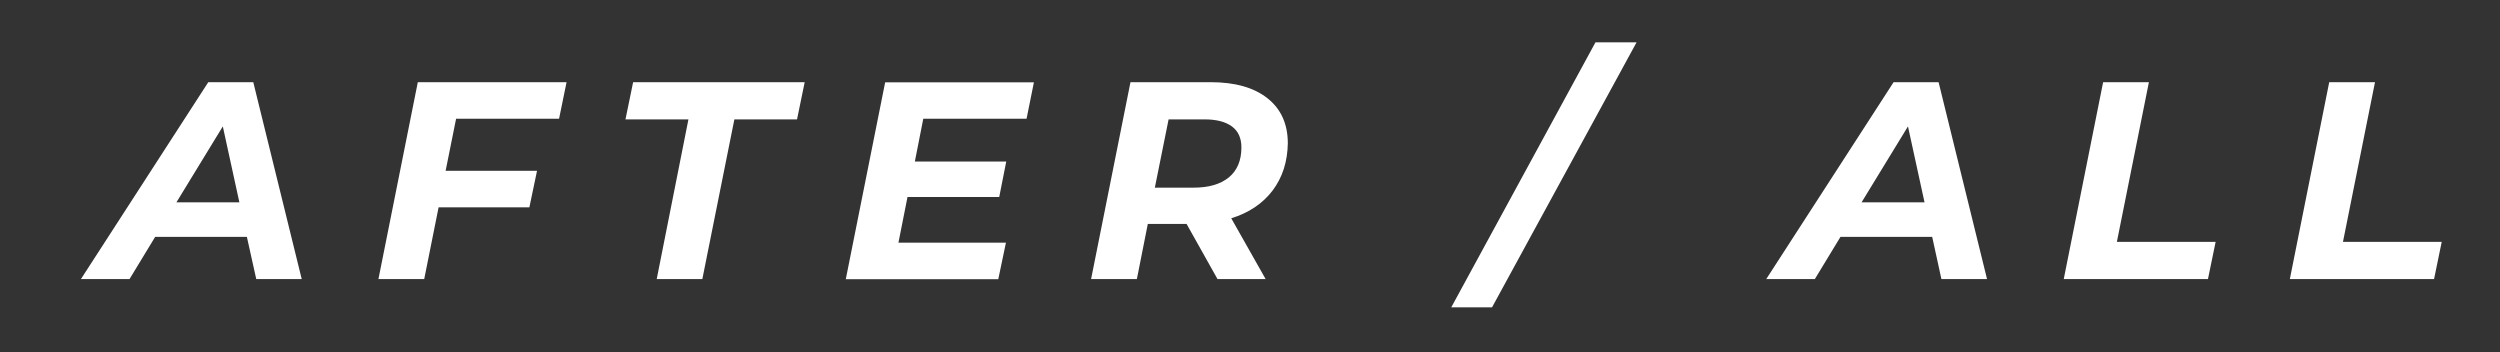
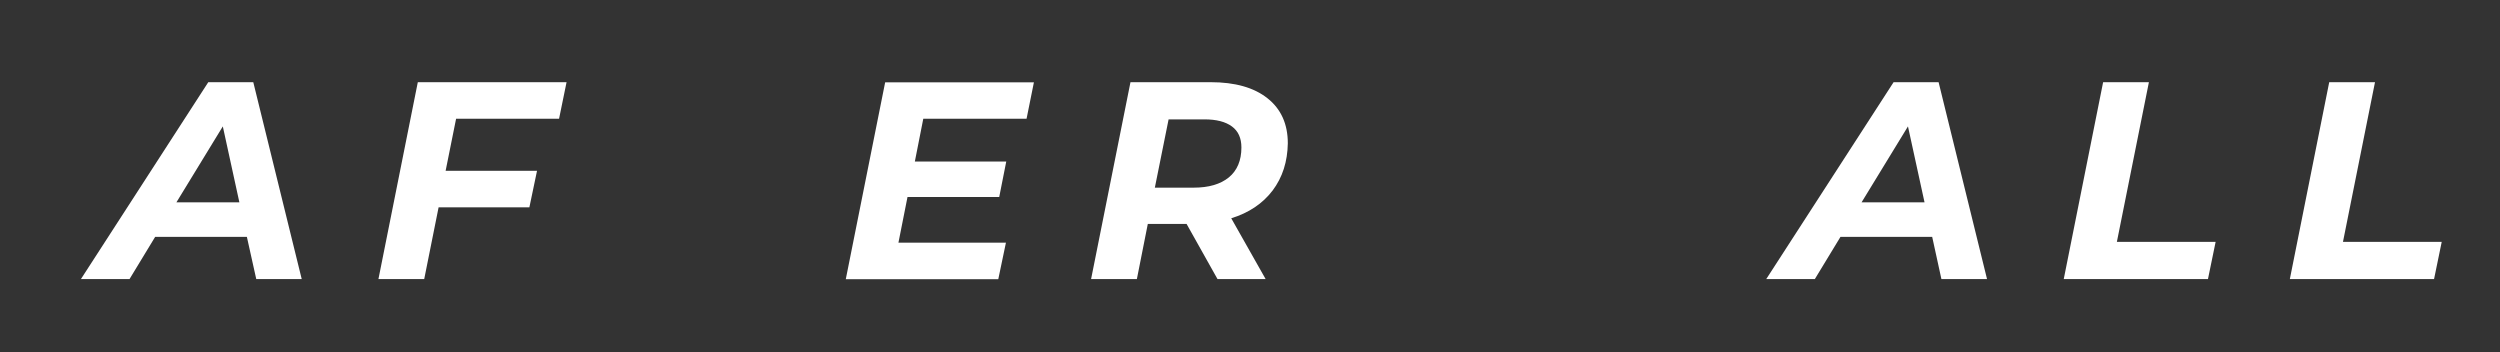
<svg xmlns="http://www.w3.org/2000/svg" id="Layer_1" x="0px" y="0px" viewBox="0 0 160 22.56" style="enable-background:new 0 0 160 22.56;" xml:space="preserve">
  <rect x="0" y="0" width="160" height="22.56" fill="#333333" stroke="none" />
  <style type="text/css"> .st0{enable-background:new ;} .st1{fill:#FFFFFF;} </style>
  <g class="st0">
    <path class="st1" d="M15.8,15.16H9.93l-1.64,2.7H5.18l8.15-12.6h2.88l3.1,12.6H16.4L15.8,15.16z M15.32,12.95l-1.06-4.86 l-2.97,4.86H15.32z" />
    <path class="st1" d="M29.19,7.6l-0.67,3.33h5.85l-0.49,2.34h-5.81l-0.92,4.59h-2.93l2.52-12.6h9.52L35.78,7.6H29.19z" />
-     <path class="st1" d="M44.06,7.64h-4.03l0.49-2.38H51.5l-0.49,2.38H47l-2.05,10.22h-2.92L44.06,7.64z" />
    <path class="st1" d="M59.09,7.6l-0.54,2.74h5.85l-0.45,2.27h-5.87l-0.58,2.92h6.88l-0.49,2.34h-9.76l2.52-12.6h9.52L65.7,7.6H59.09 z" />
    <path class="st1" d="M81.45,12.19c-0.64,0.84-1.52,1.43-2.65,1.78l2.2,3.89h-3.08l-1.98-3.53h-2.48l-0.7,3.53h-2.93l2.52-12.6h5.13 c1.56,0,2.77,0.34,3.64,1.03c0.86,0.68,1.3,1.64,1.3,2.88C82.4,10.35,82.08,11.35,81.45,12.19z M78.65,11.35 c0.53-0.44,0.8-1.08,0.8-1.91c0-0.6-0.2-1.05-0.61-1.35c-0.41-0.3-0.99-0.45-1.75-0.45h-2.3l-0.88,4.37h2.48 C77.36,12.01,78.11,11.79,78.65,11.35z" />
-     <path class="st1" d="M102.11,2.71h2.63l-9.25,16.96h-2.61L102.11,2.71z" />
    <path class="st1" d="M123.66,15.16h-5.87l-1.64,2.7h-3.11l8.15-12.6h2.88l3.1,12.6h-2.92L123.66,15.16z M123.17,12.95l-1.06-4.86 l-2.97,4.86H123.17z" />
    <path class="st1" d="M134.6,5.26h2.93l-2.05,10.22h6.32l-0.49,2.38h-9.23L134.6,5.26z" />
    <path class="st1" d="M149.07,5.26h2.93l-2.05,10.22h6.32l-0.49,2.38h-9.23L149.07,5.26z" />
  </g>
</svg>